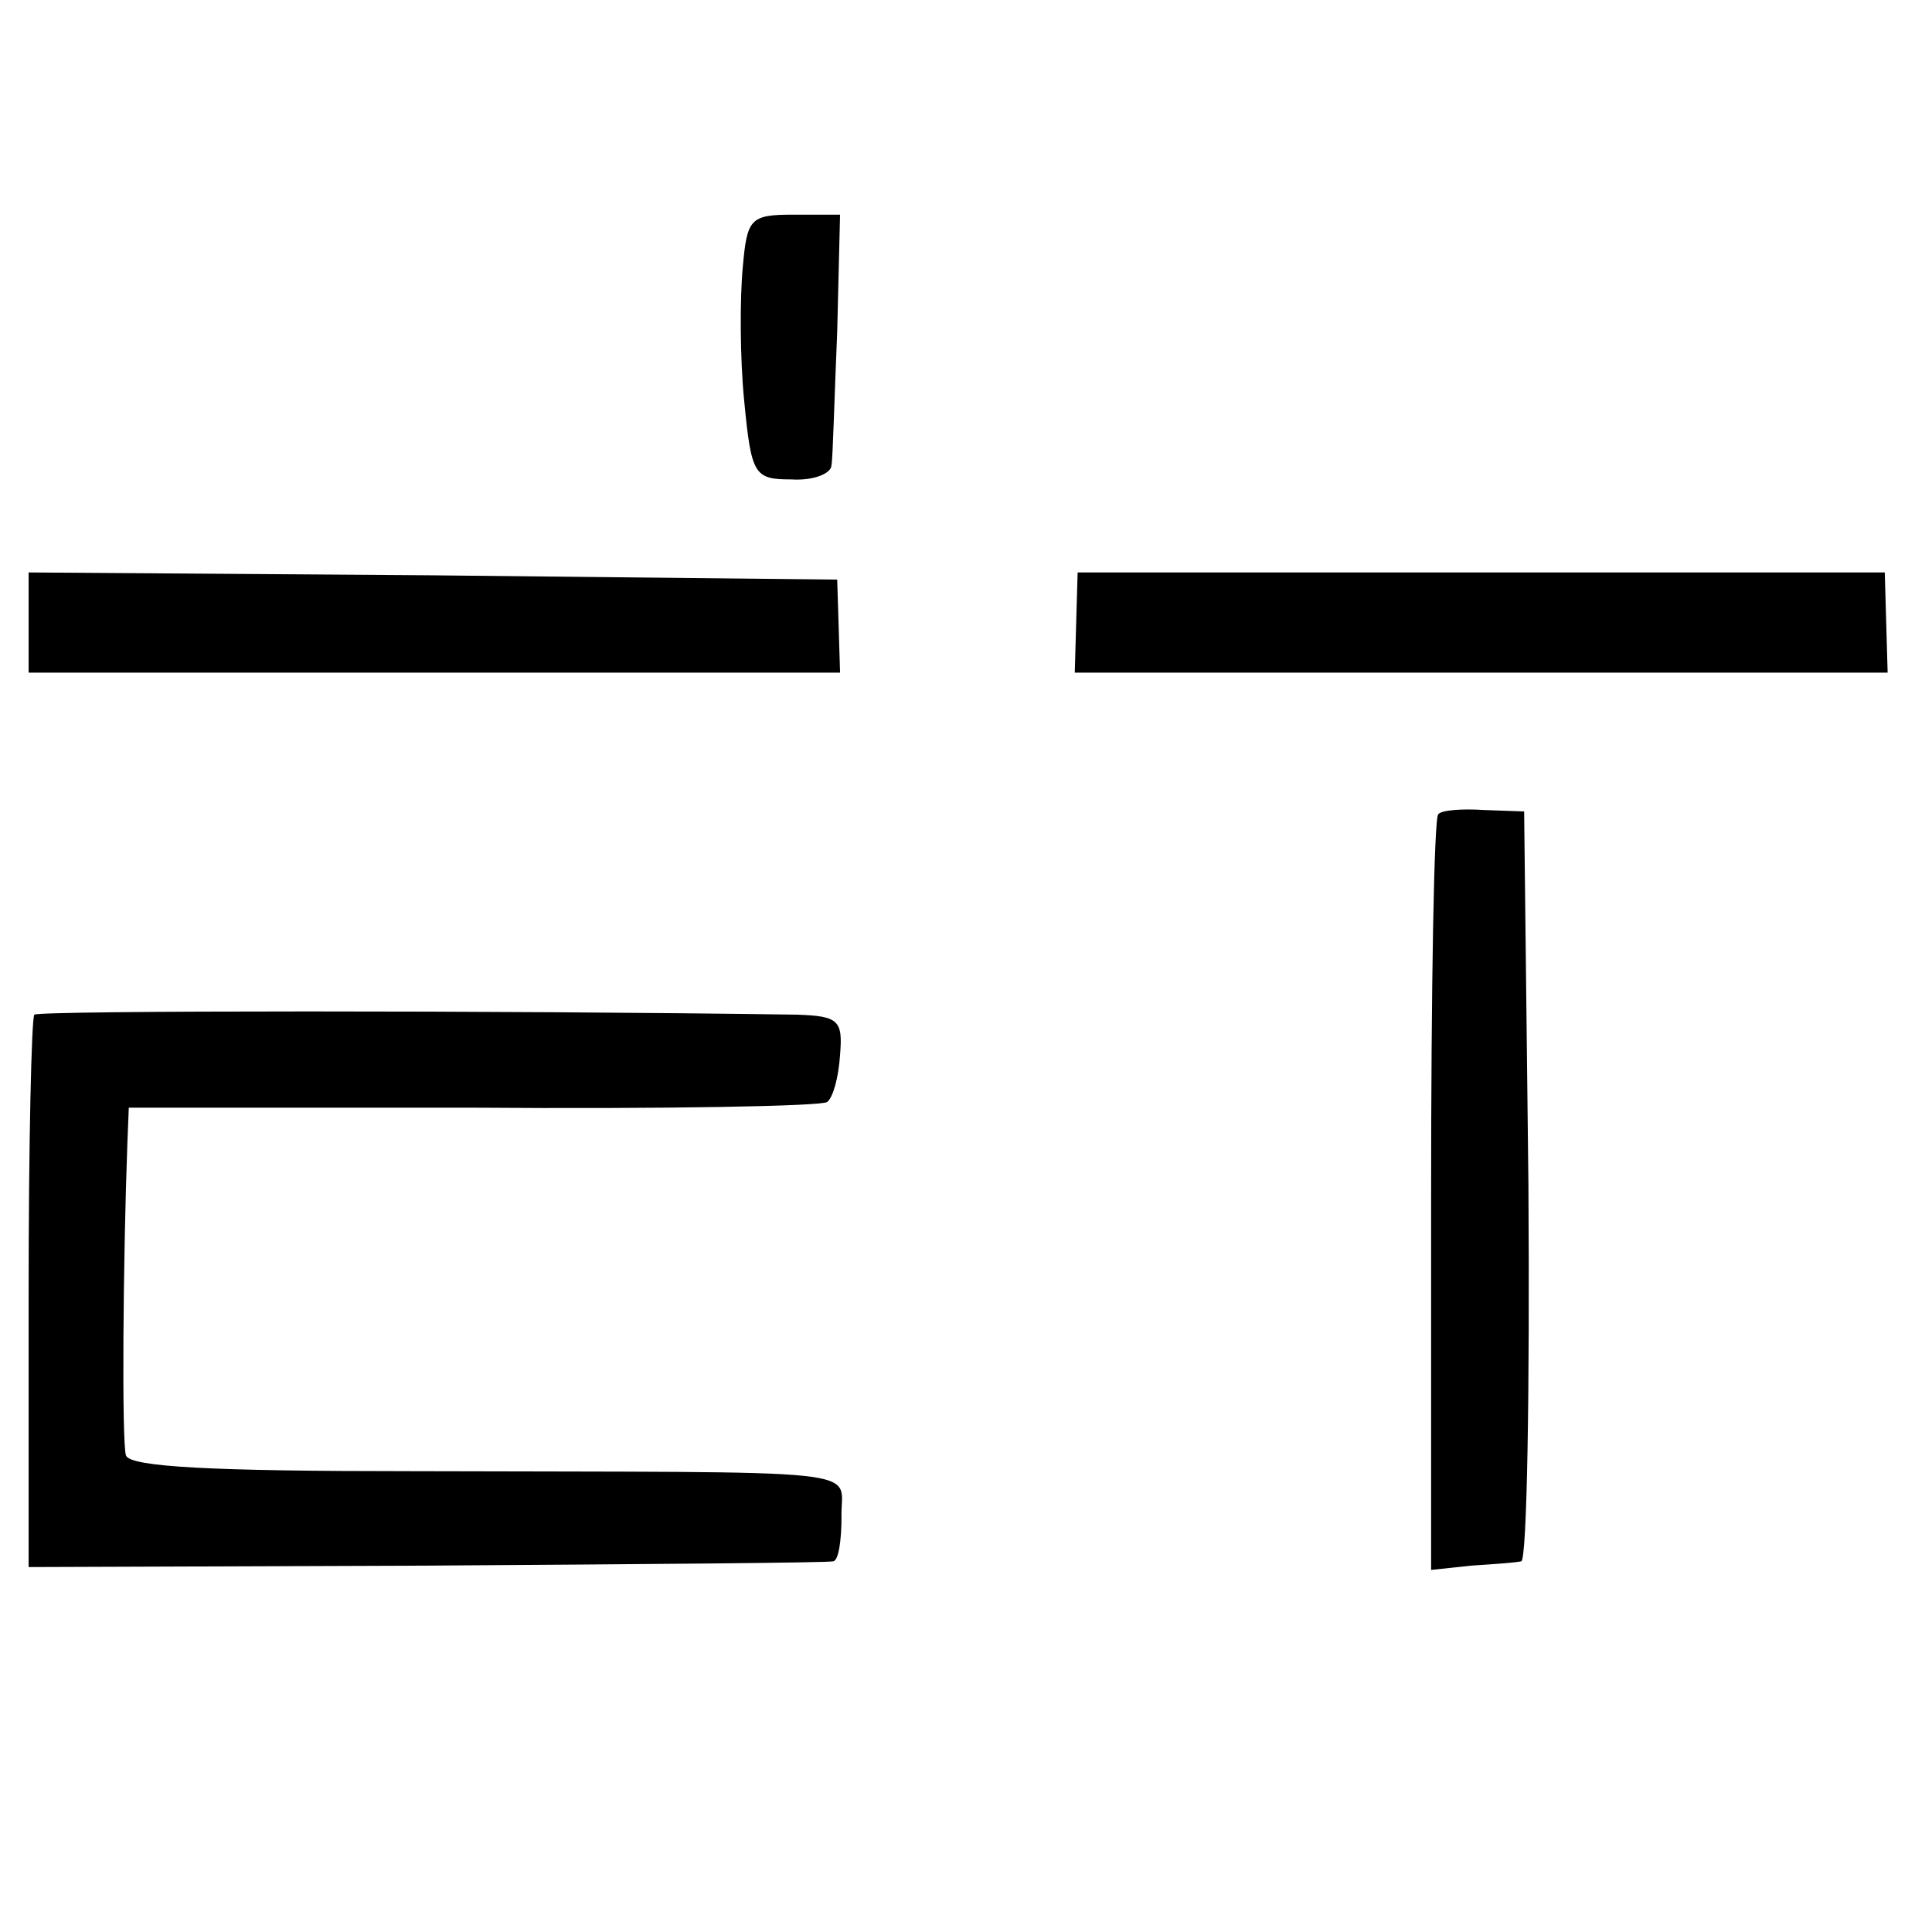
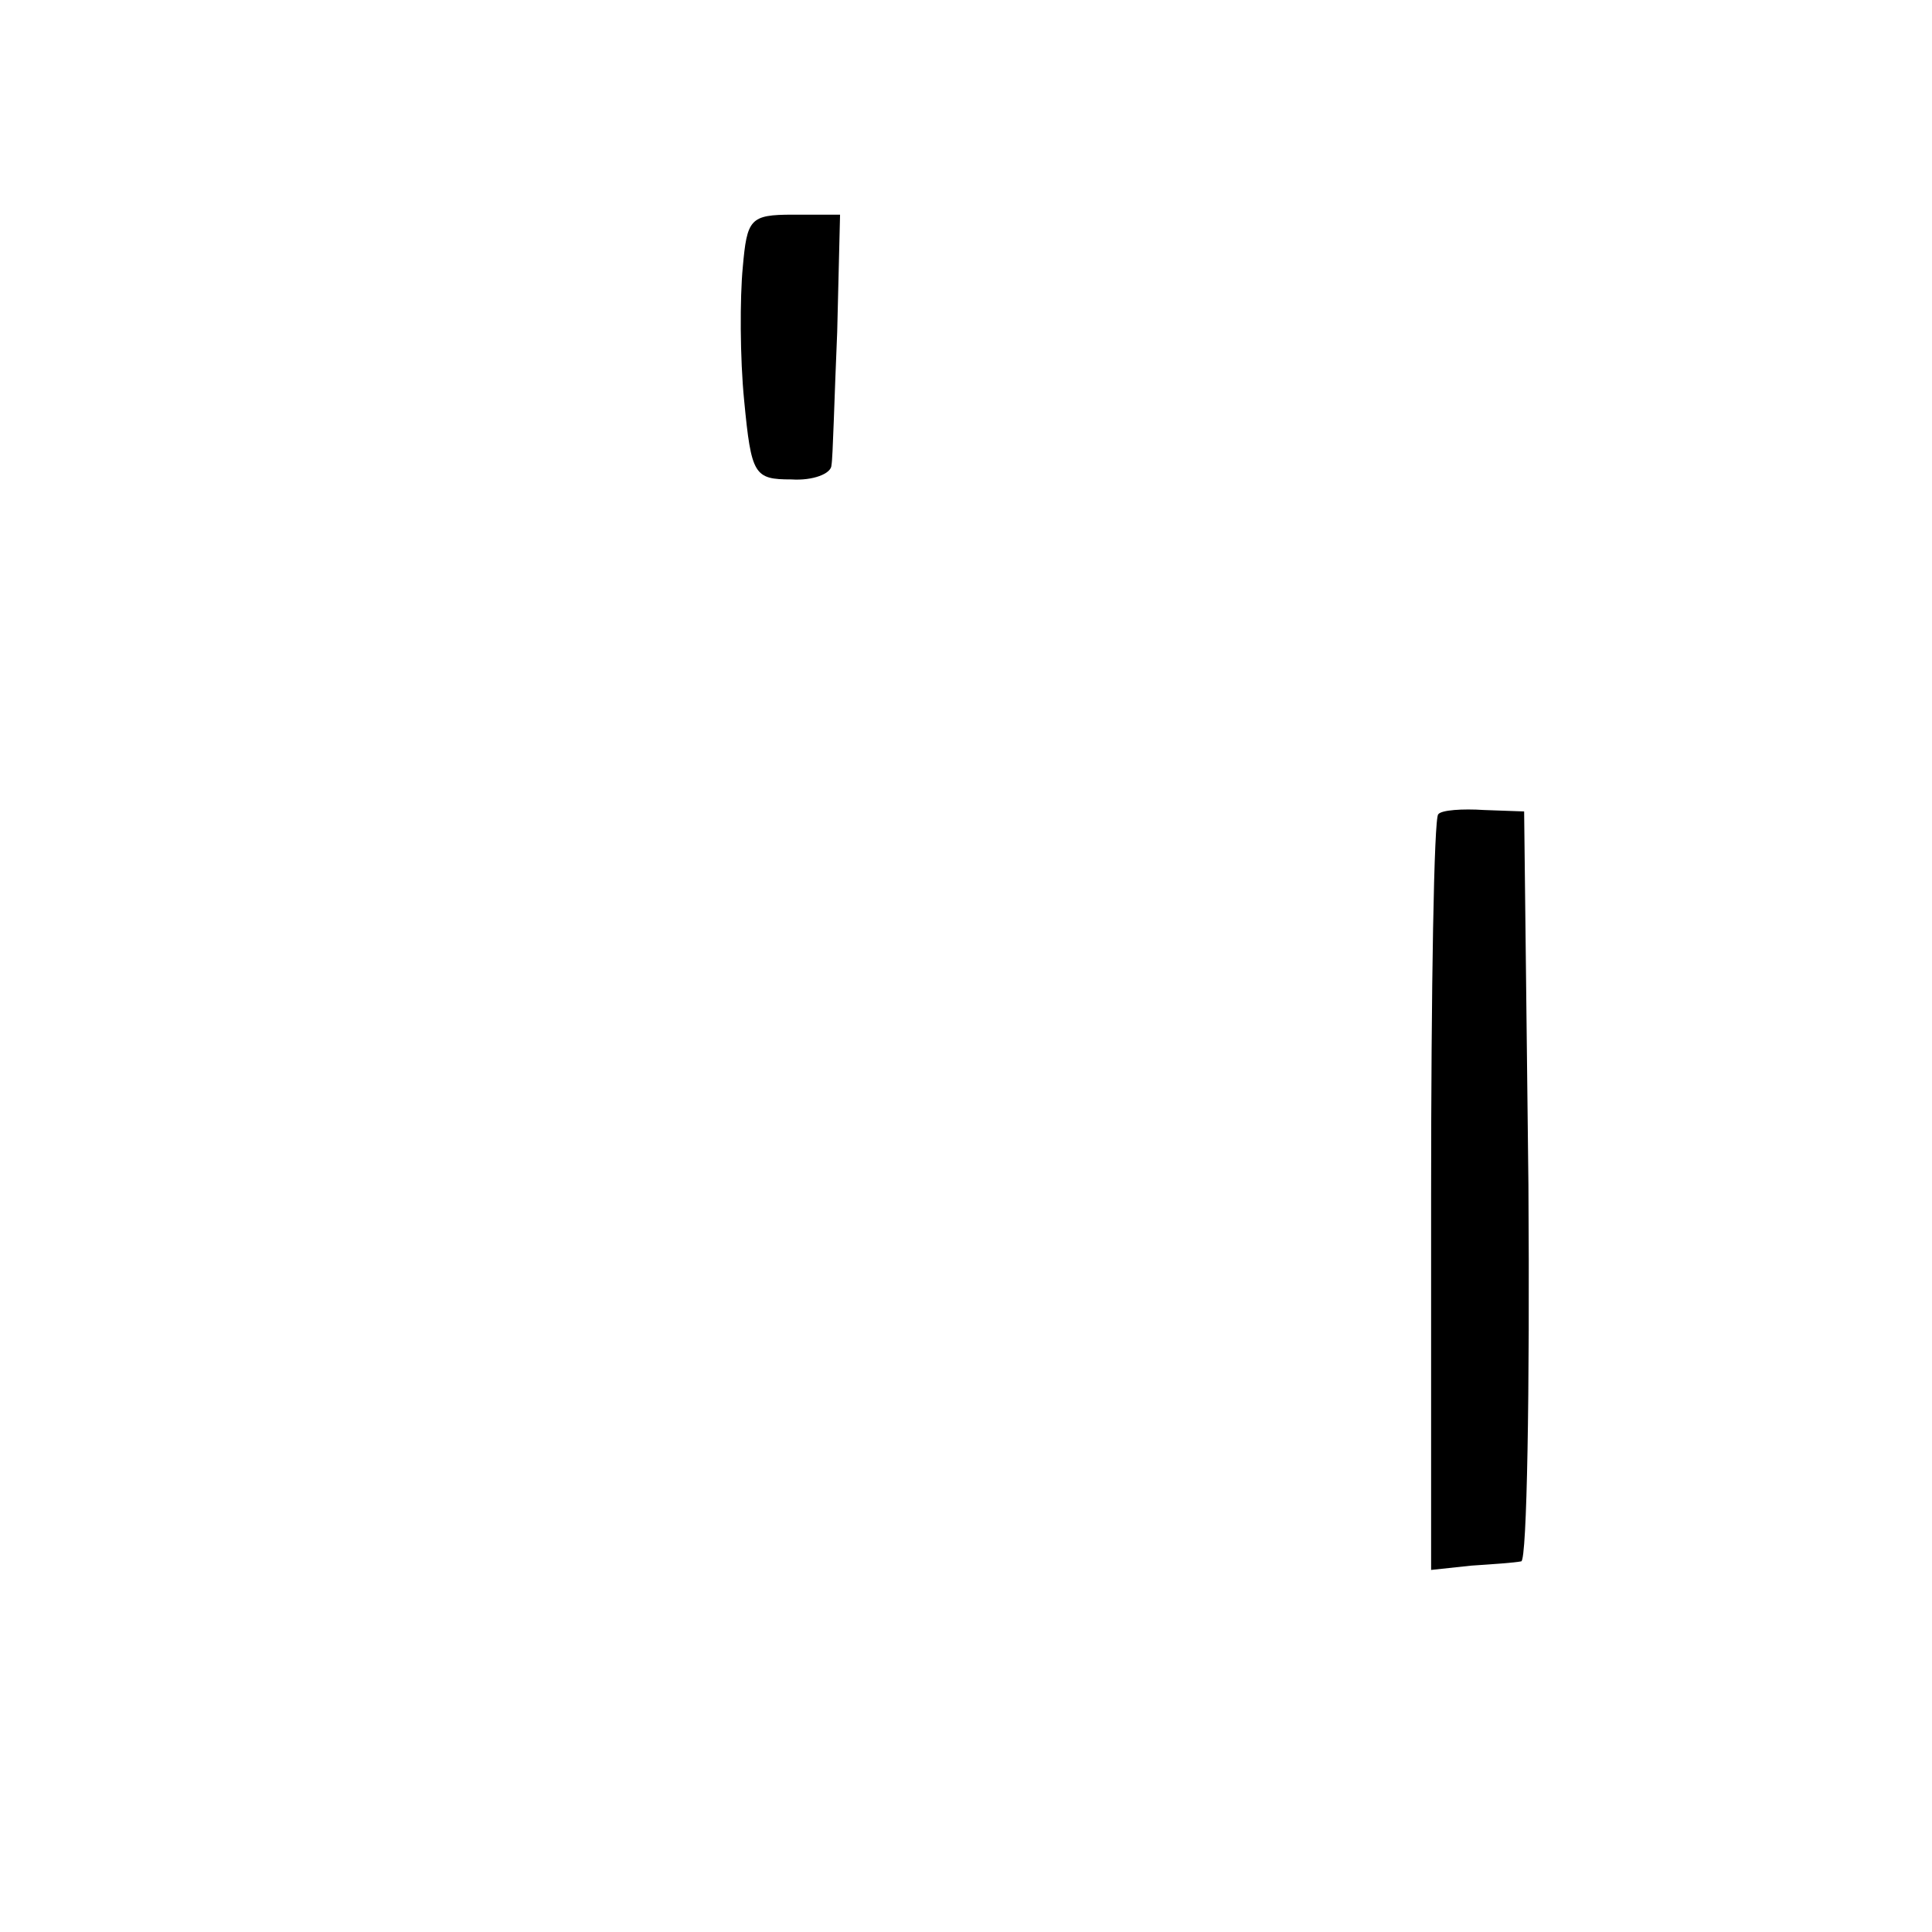
<svg xmlns="http://www.w3.org/2000/svg" version="1.0" width="135pt" height="135pt" viewBox="0 0 135 135" preserveAspectRatio="xMidYMid meet">
  <g transform="translate(0,135) scale(0.1,-0.1)" fill="#000000" stroke="none">
-     <path d="M519 1163 c-2 -21 -2 -63 1 -93 5 -52 7 -55 33 -55 15 -1 28 4 28 10 1 5 2 47 4 93 l2 82 -33 0 c-30 0 -32 -3 -35 -37z" />
-     <path d="M20 915 l0 -35 284 0 283 0 -1 33 -1 32 -283 3 -282 2 0 -35z" />
-     <path d="M752 915 l-1 -35 284 0 284 0 -1 35 -1 35 -282 0 -282 0 -1 -35z" />
+     <path d="M519 1163 c-2 -21 -2 -63 1 -93 5 -52 7 -55 33 -55 15 -1 28 4 28 10 1 5 2 47 4 93 l2 82 -33 0 c-30 0 -32 -3 -35 -37" />
    <path d="M1005 781 c-3 -2 -5 -122 -5 -266 l0 -262 28 3 c15 1 30 2 35 3 4 1 6 119 5 263 l-3 261 -28 1 c-15 1 -30 0 -32 -3z" />
-     <path d="M24 641 c-2 -2 -4 -90 -4 -195 l0 -191 277 1 c153 1 281 2 285 3 4 0 6 15 6 31 -1 35 30 31 -300 32 -141 0 -197 3 -200 11 -3 10 -2 137 1 218 l1 25 241 0 c132 -1 244 1 247 4 4 3 8 17 9 33 2 24 -1 27 -30 28 -204 3 -530 3 -533 0z" />
  </g>
</svg>